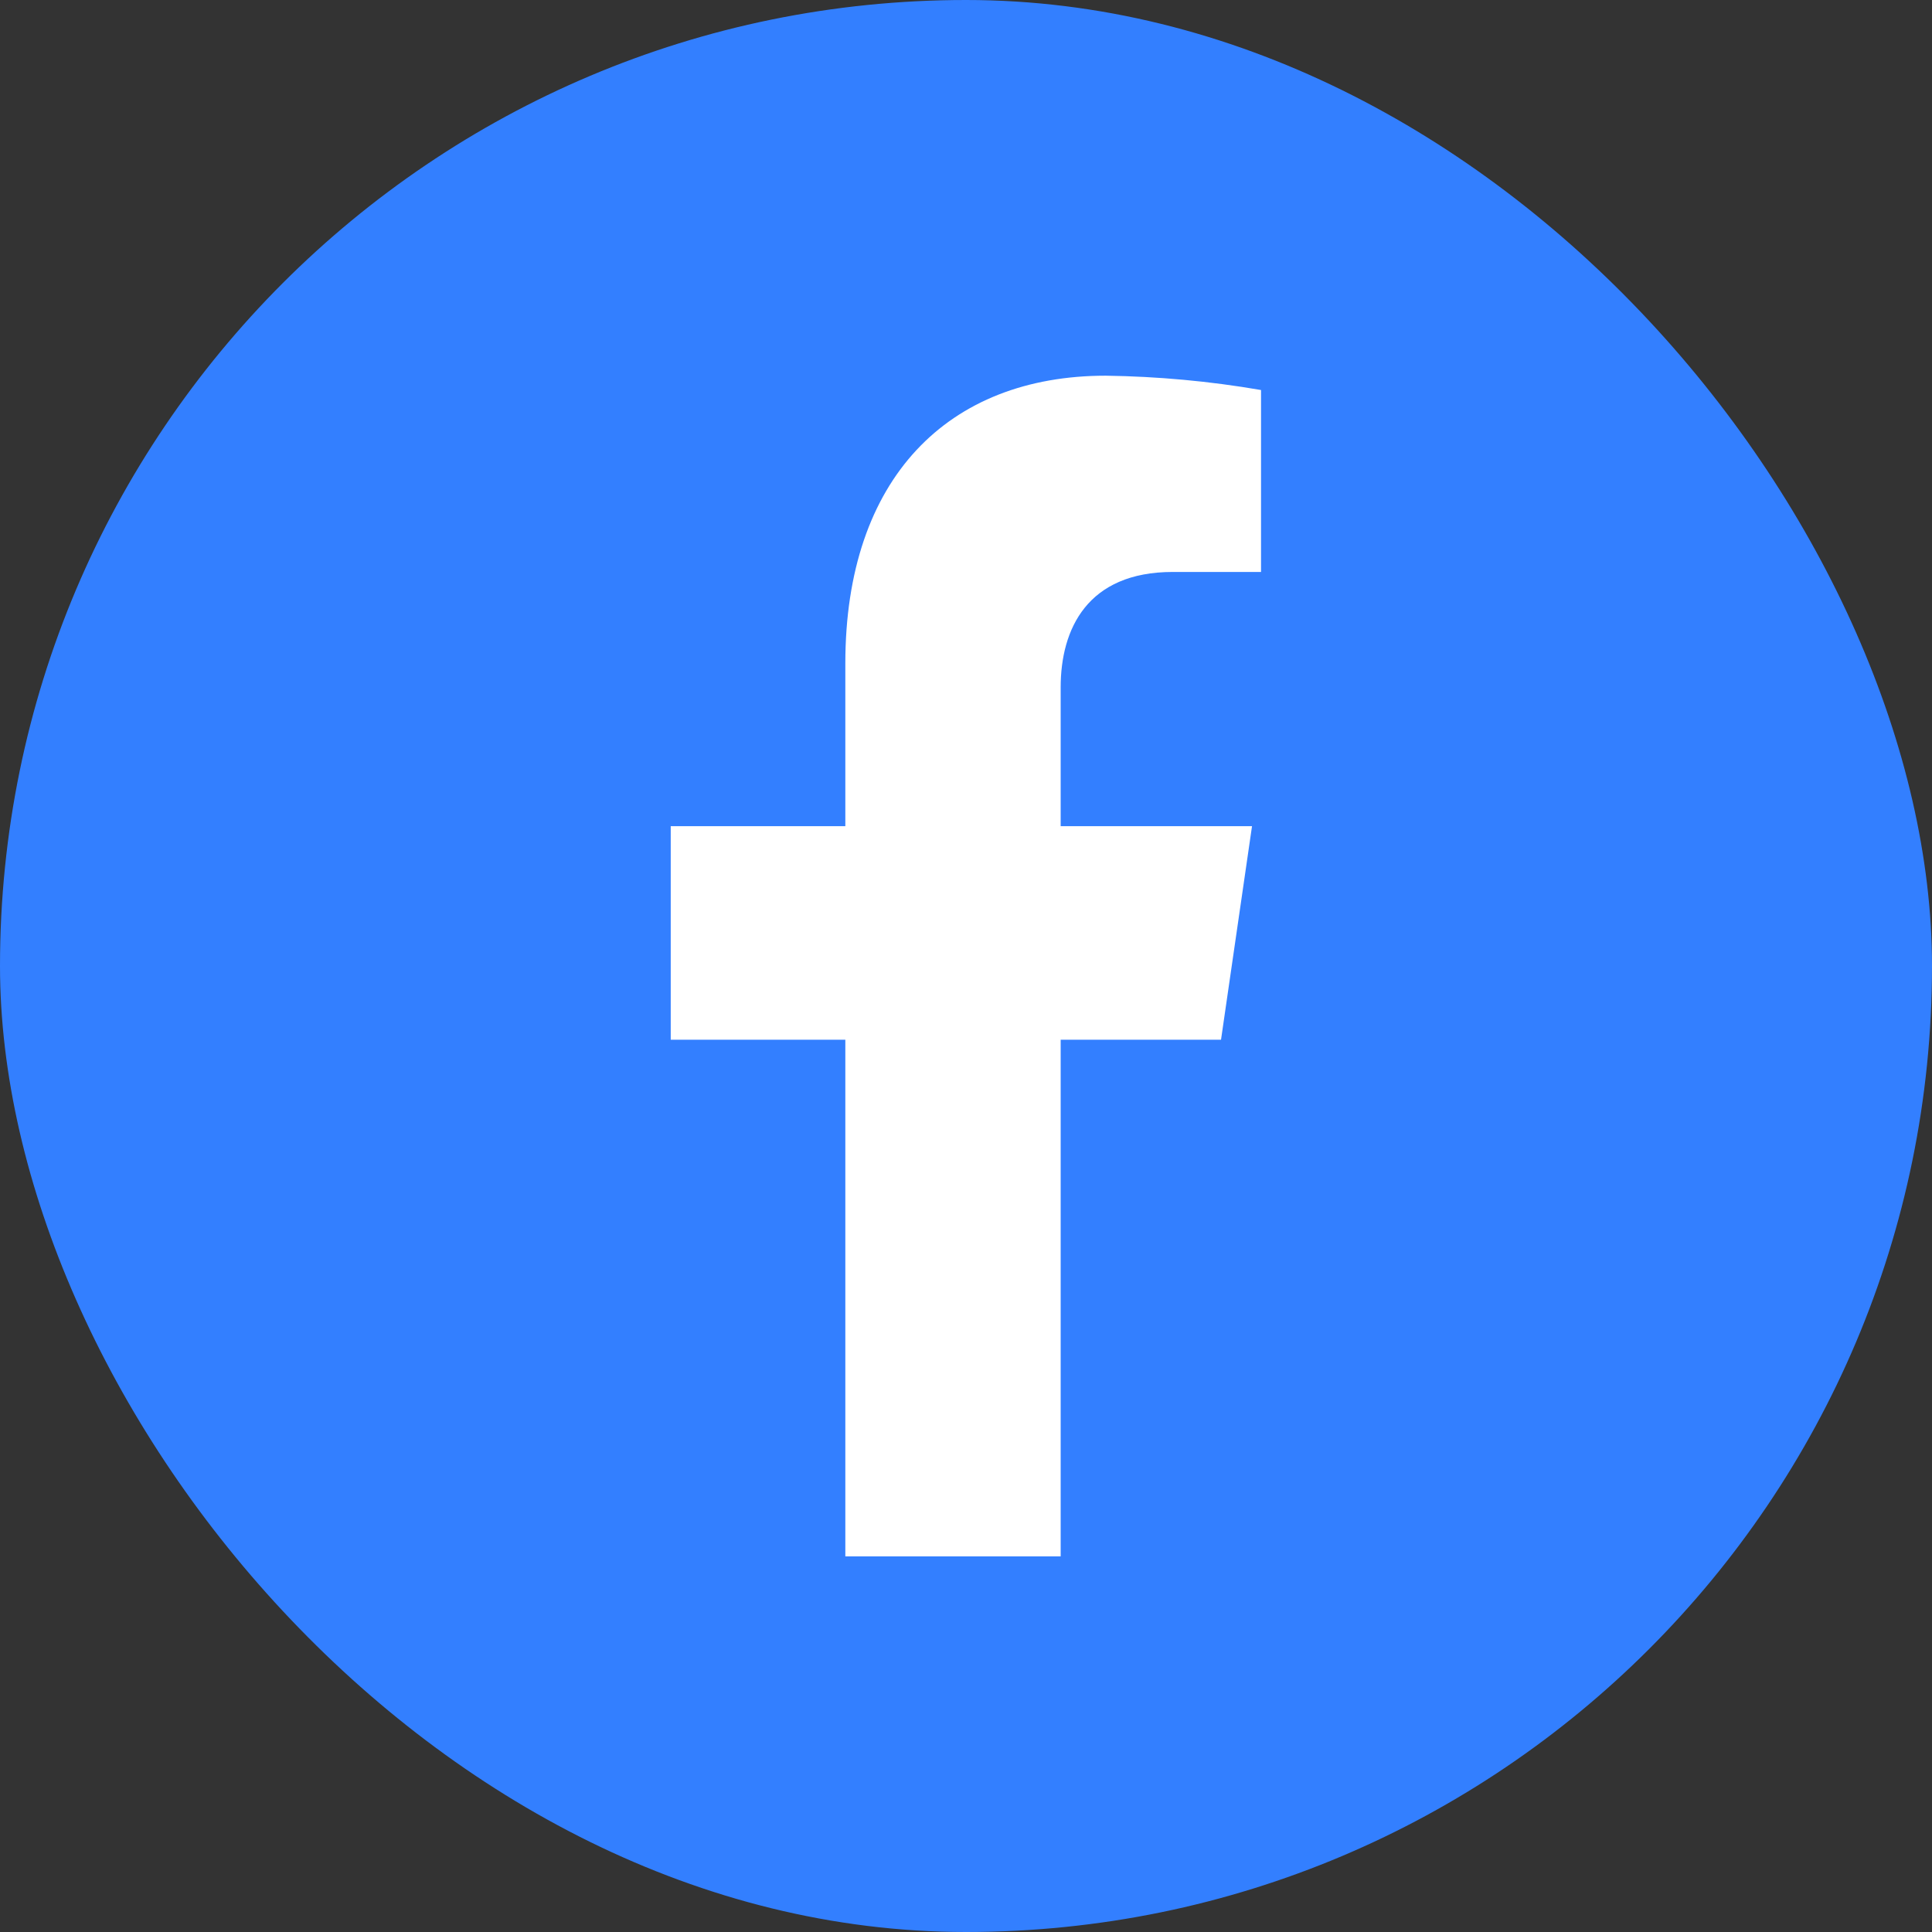
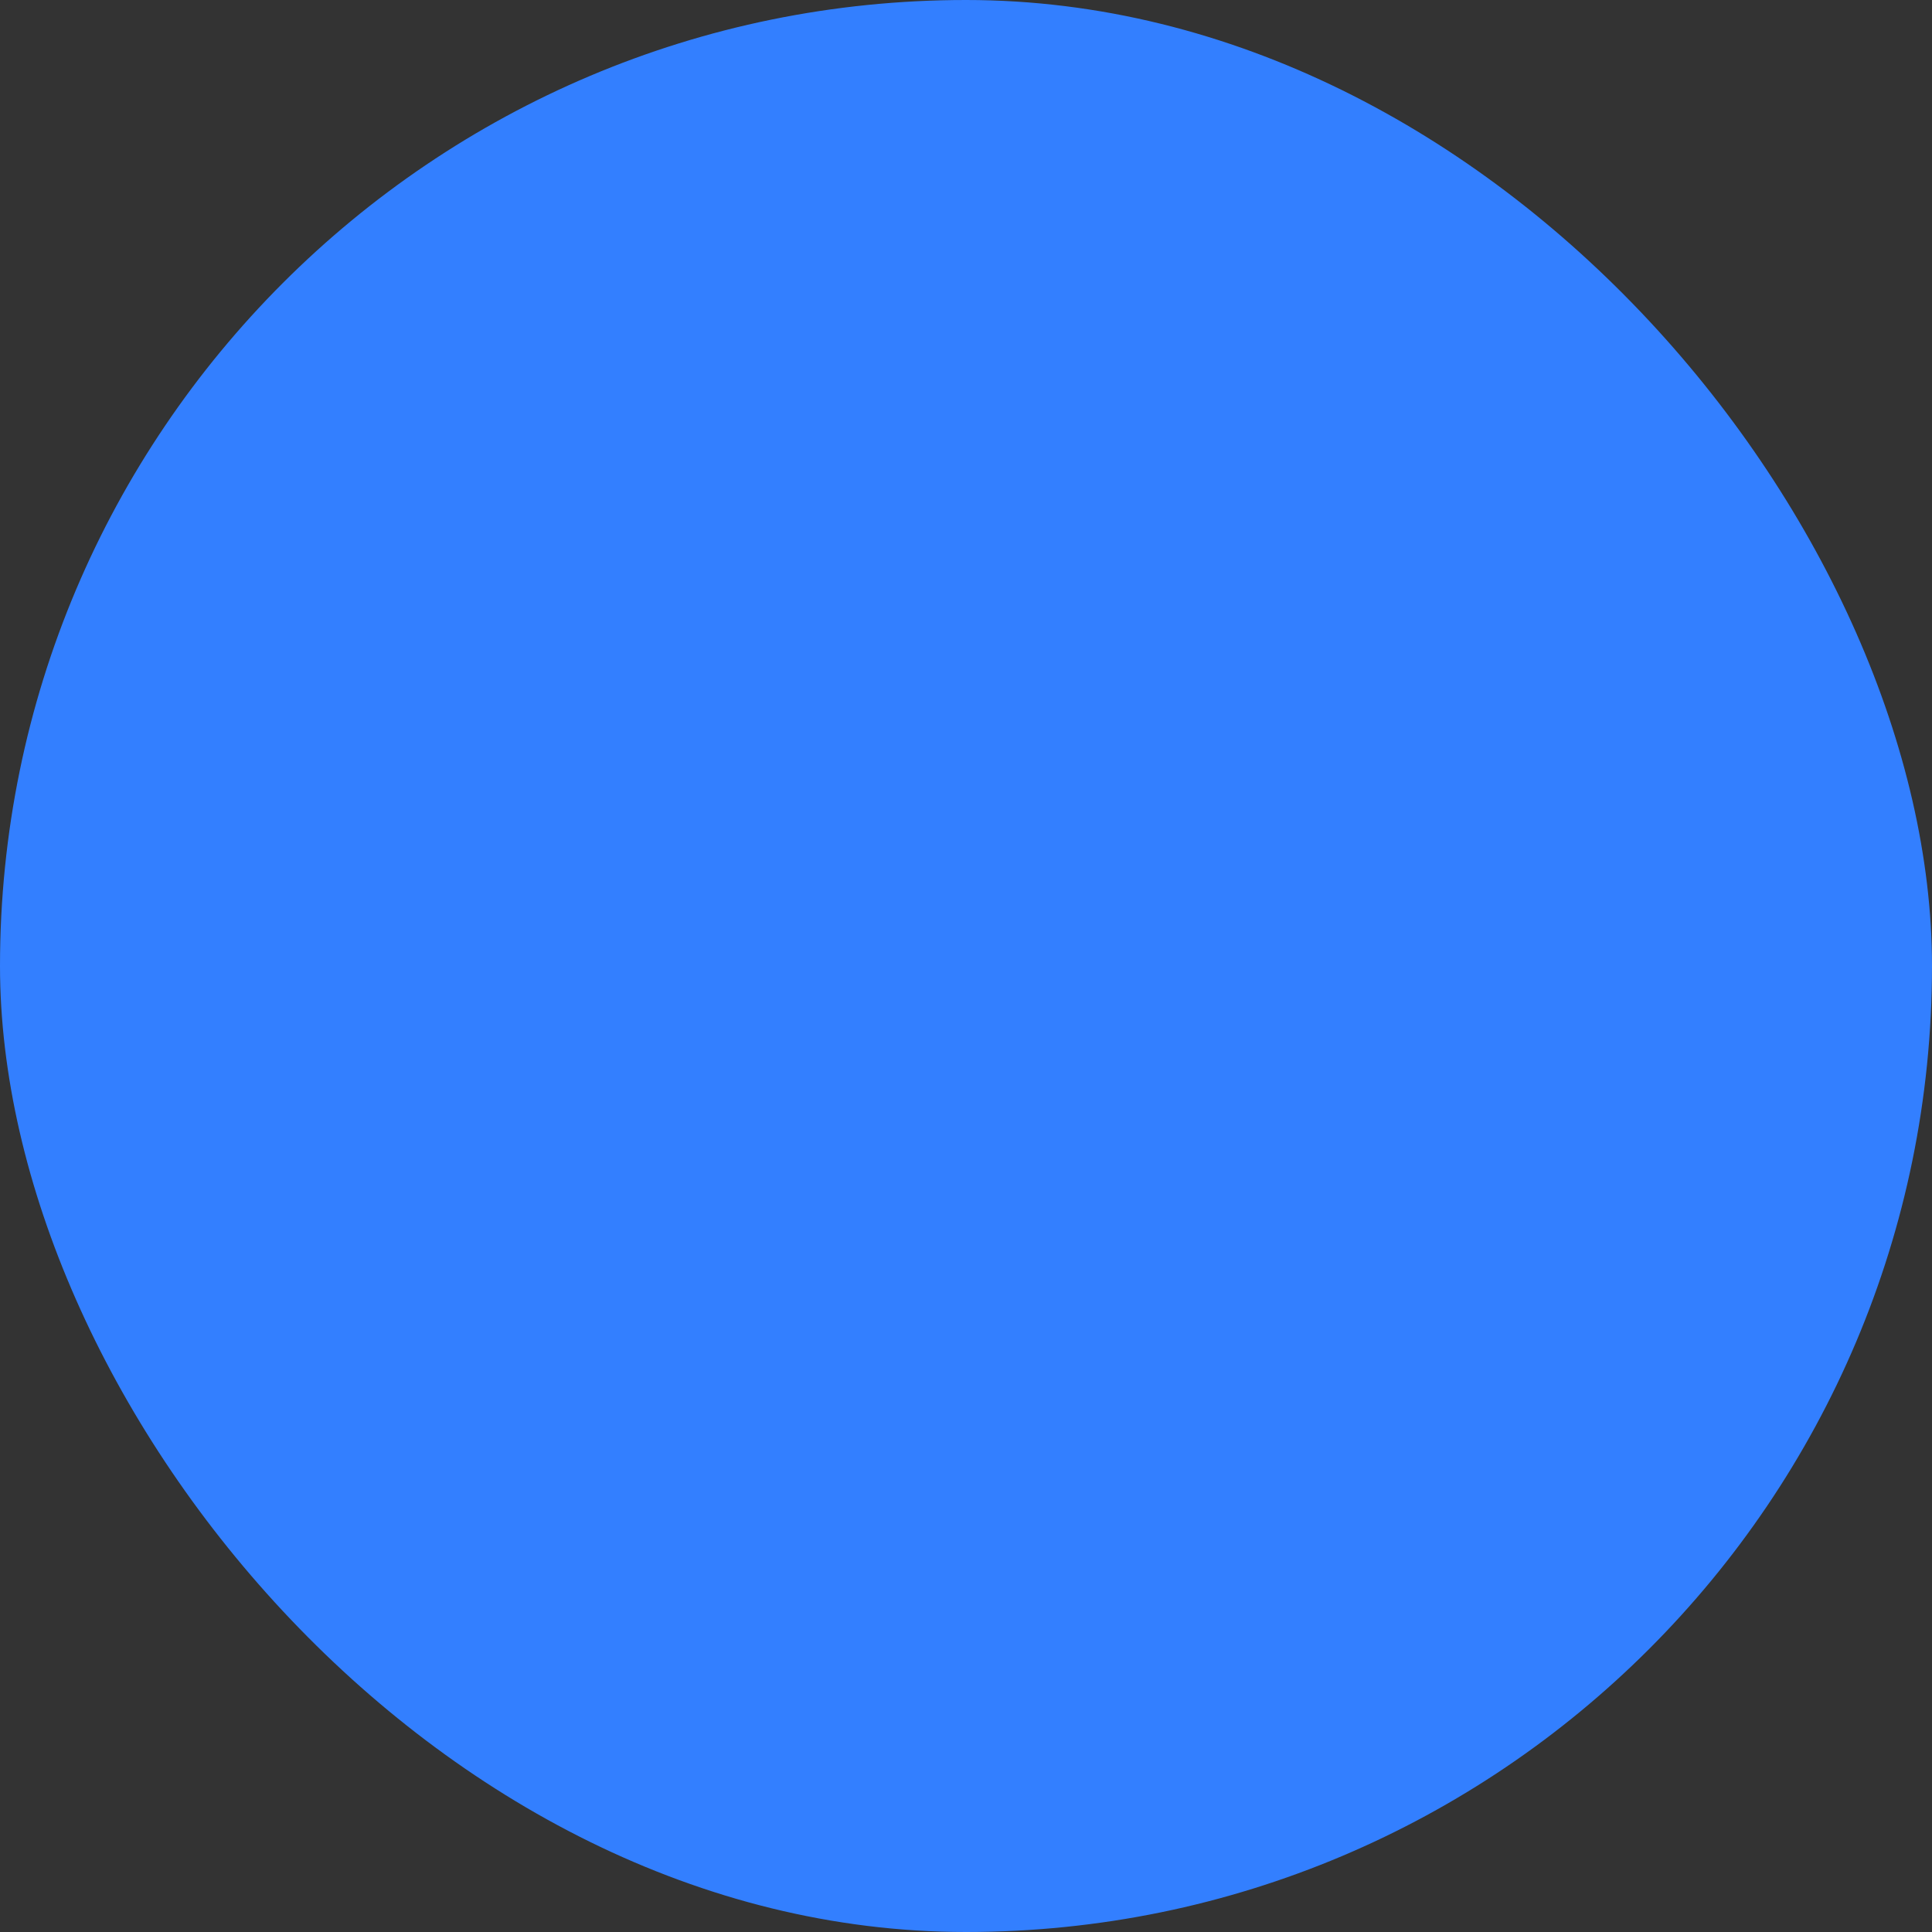
<svg xmlns="http://www.w3.org/2000/svg" width="24" height="24" viewBox="0 0 24 24" fill="none">
  <rect x="0" y="0" width="24" height="24" fill="#333333" stroke="none" />
  <rect width="24" height="24" rx="12" fill="#337FFF" />
-   <path d="M15.168 12.916L15.553 10.263H13.176V8.539C13.176 7.813 13.508 7.105 14.569 7.105H15.665V4.845C15.027 4.735 14.382 4.676 13.736 4.667C11.779 4.667 10.501 5.94 10.501 8.24V10.263H8.332V12.916H10.501V19.334H13.176V12.916H15.168Z" fill="white" />
</svg>